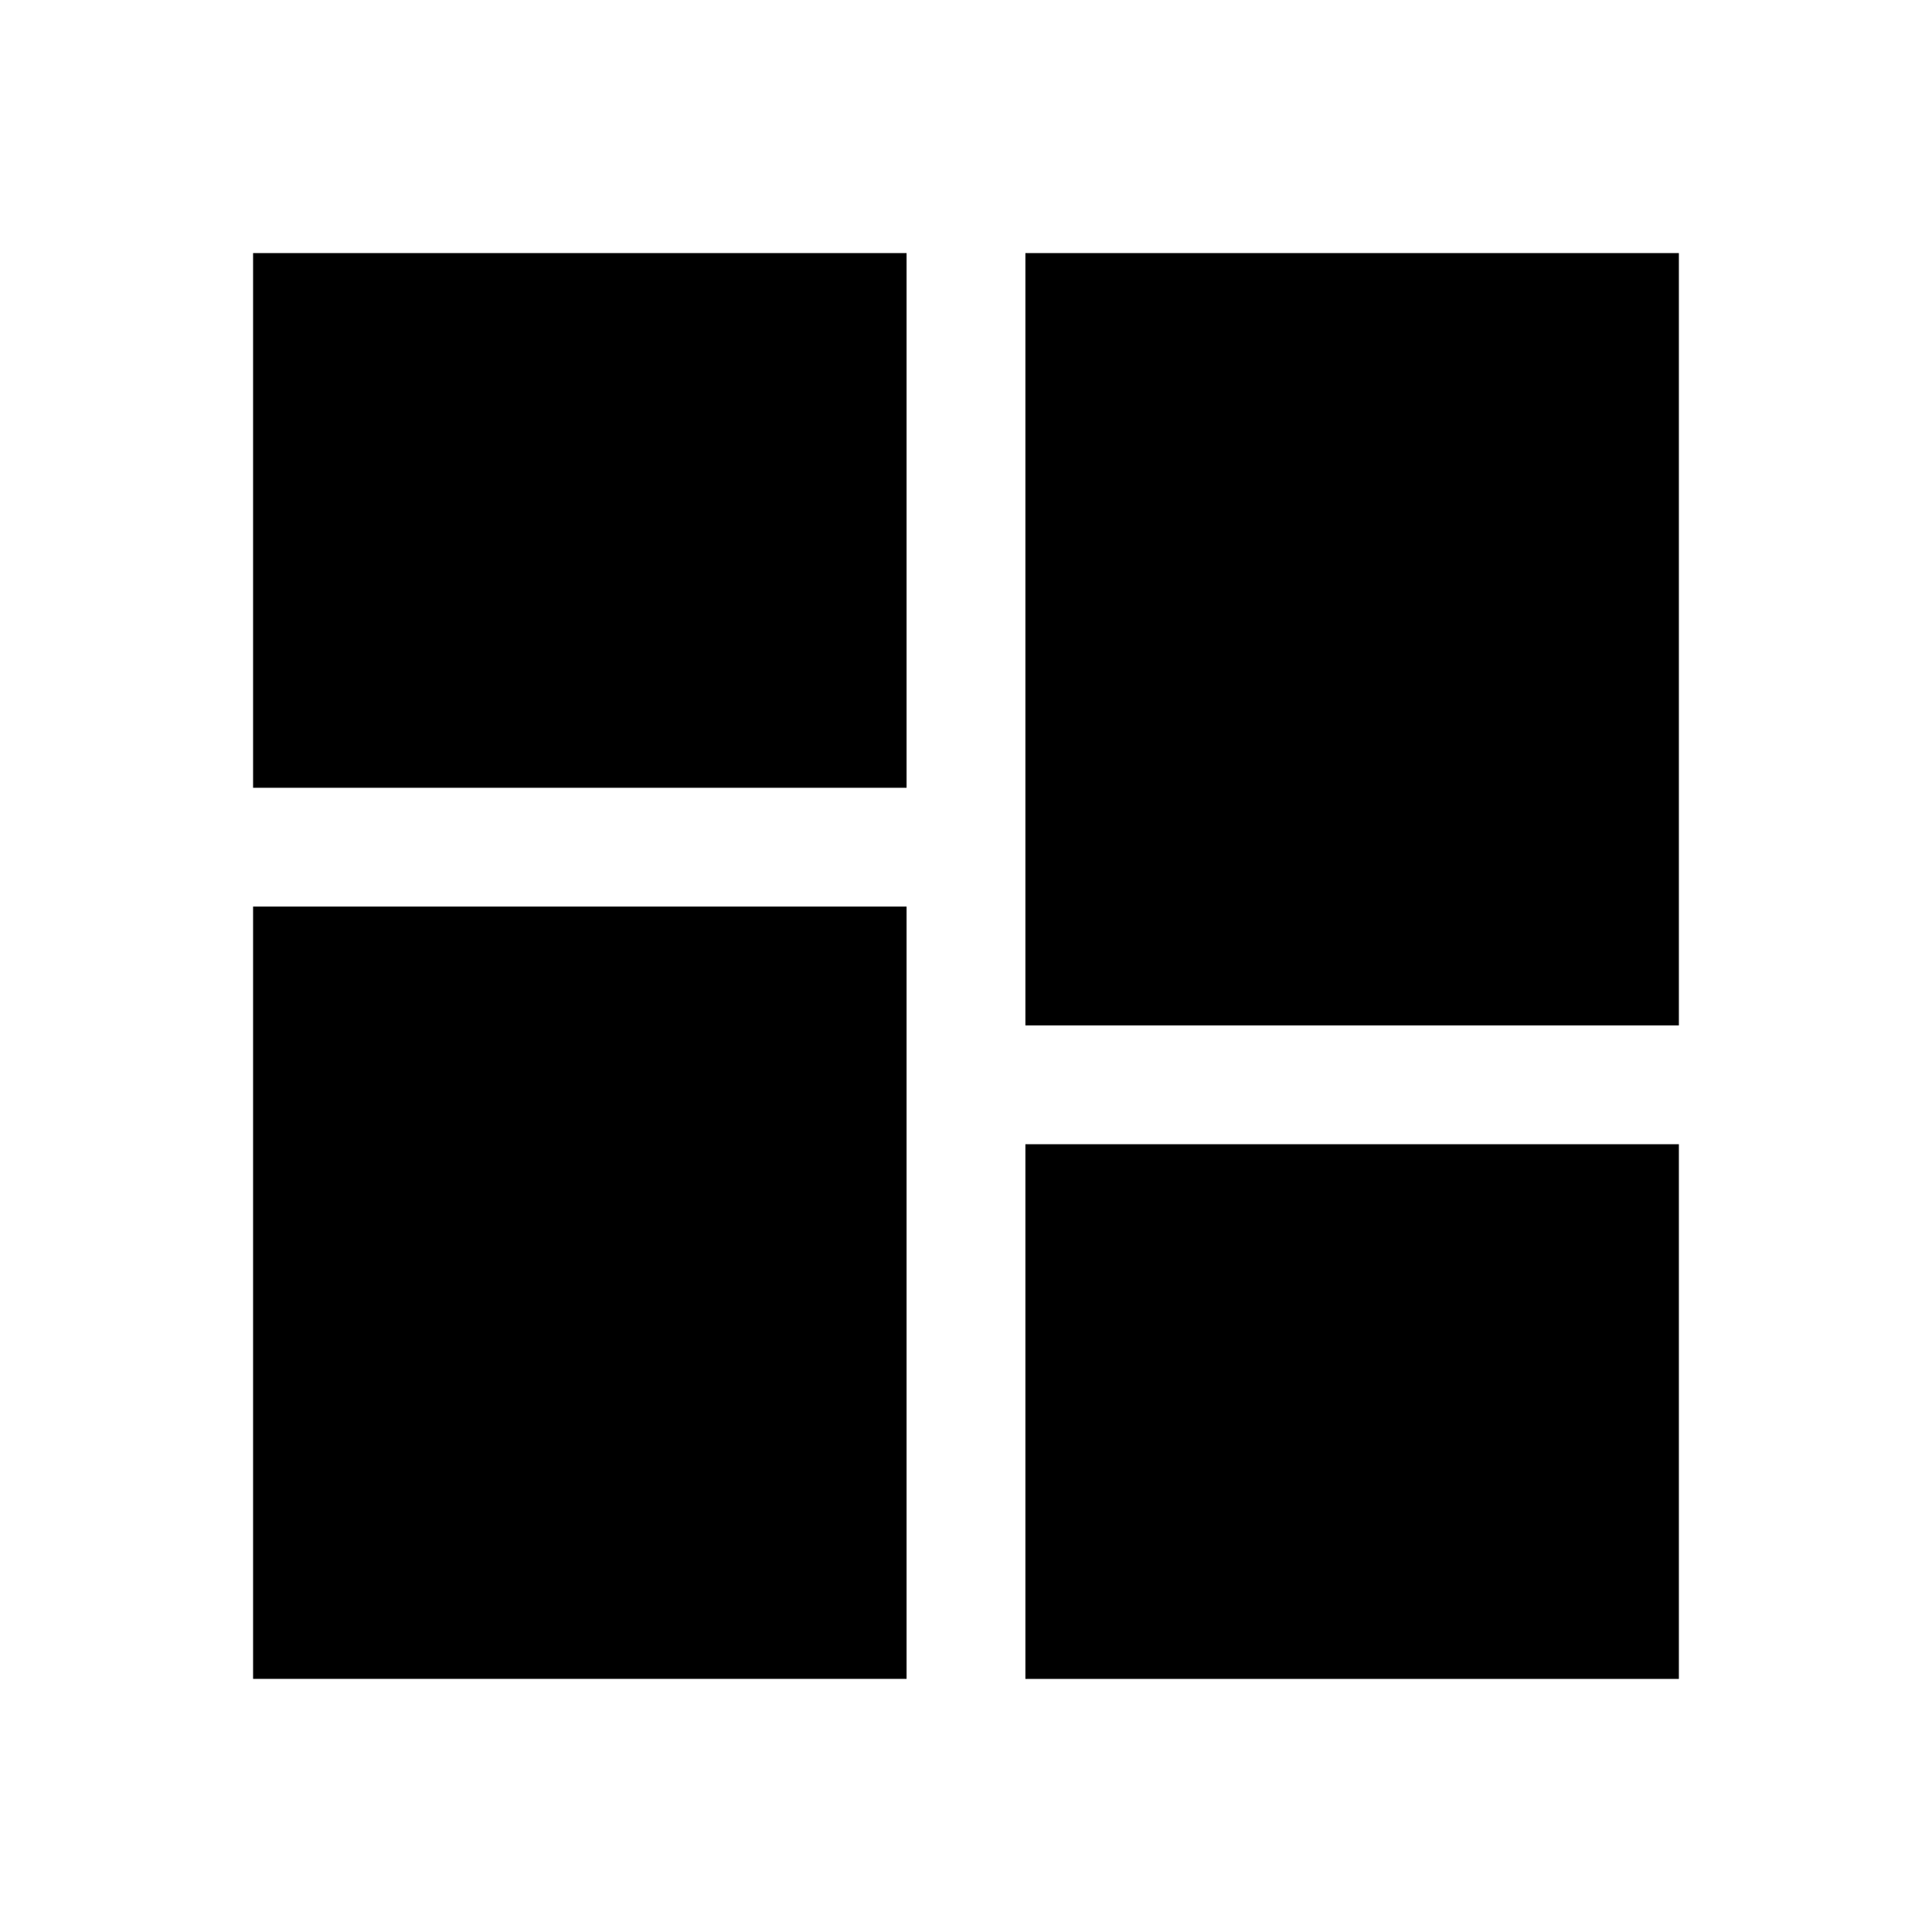
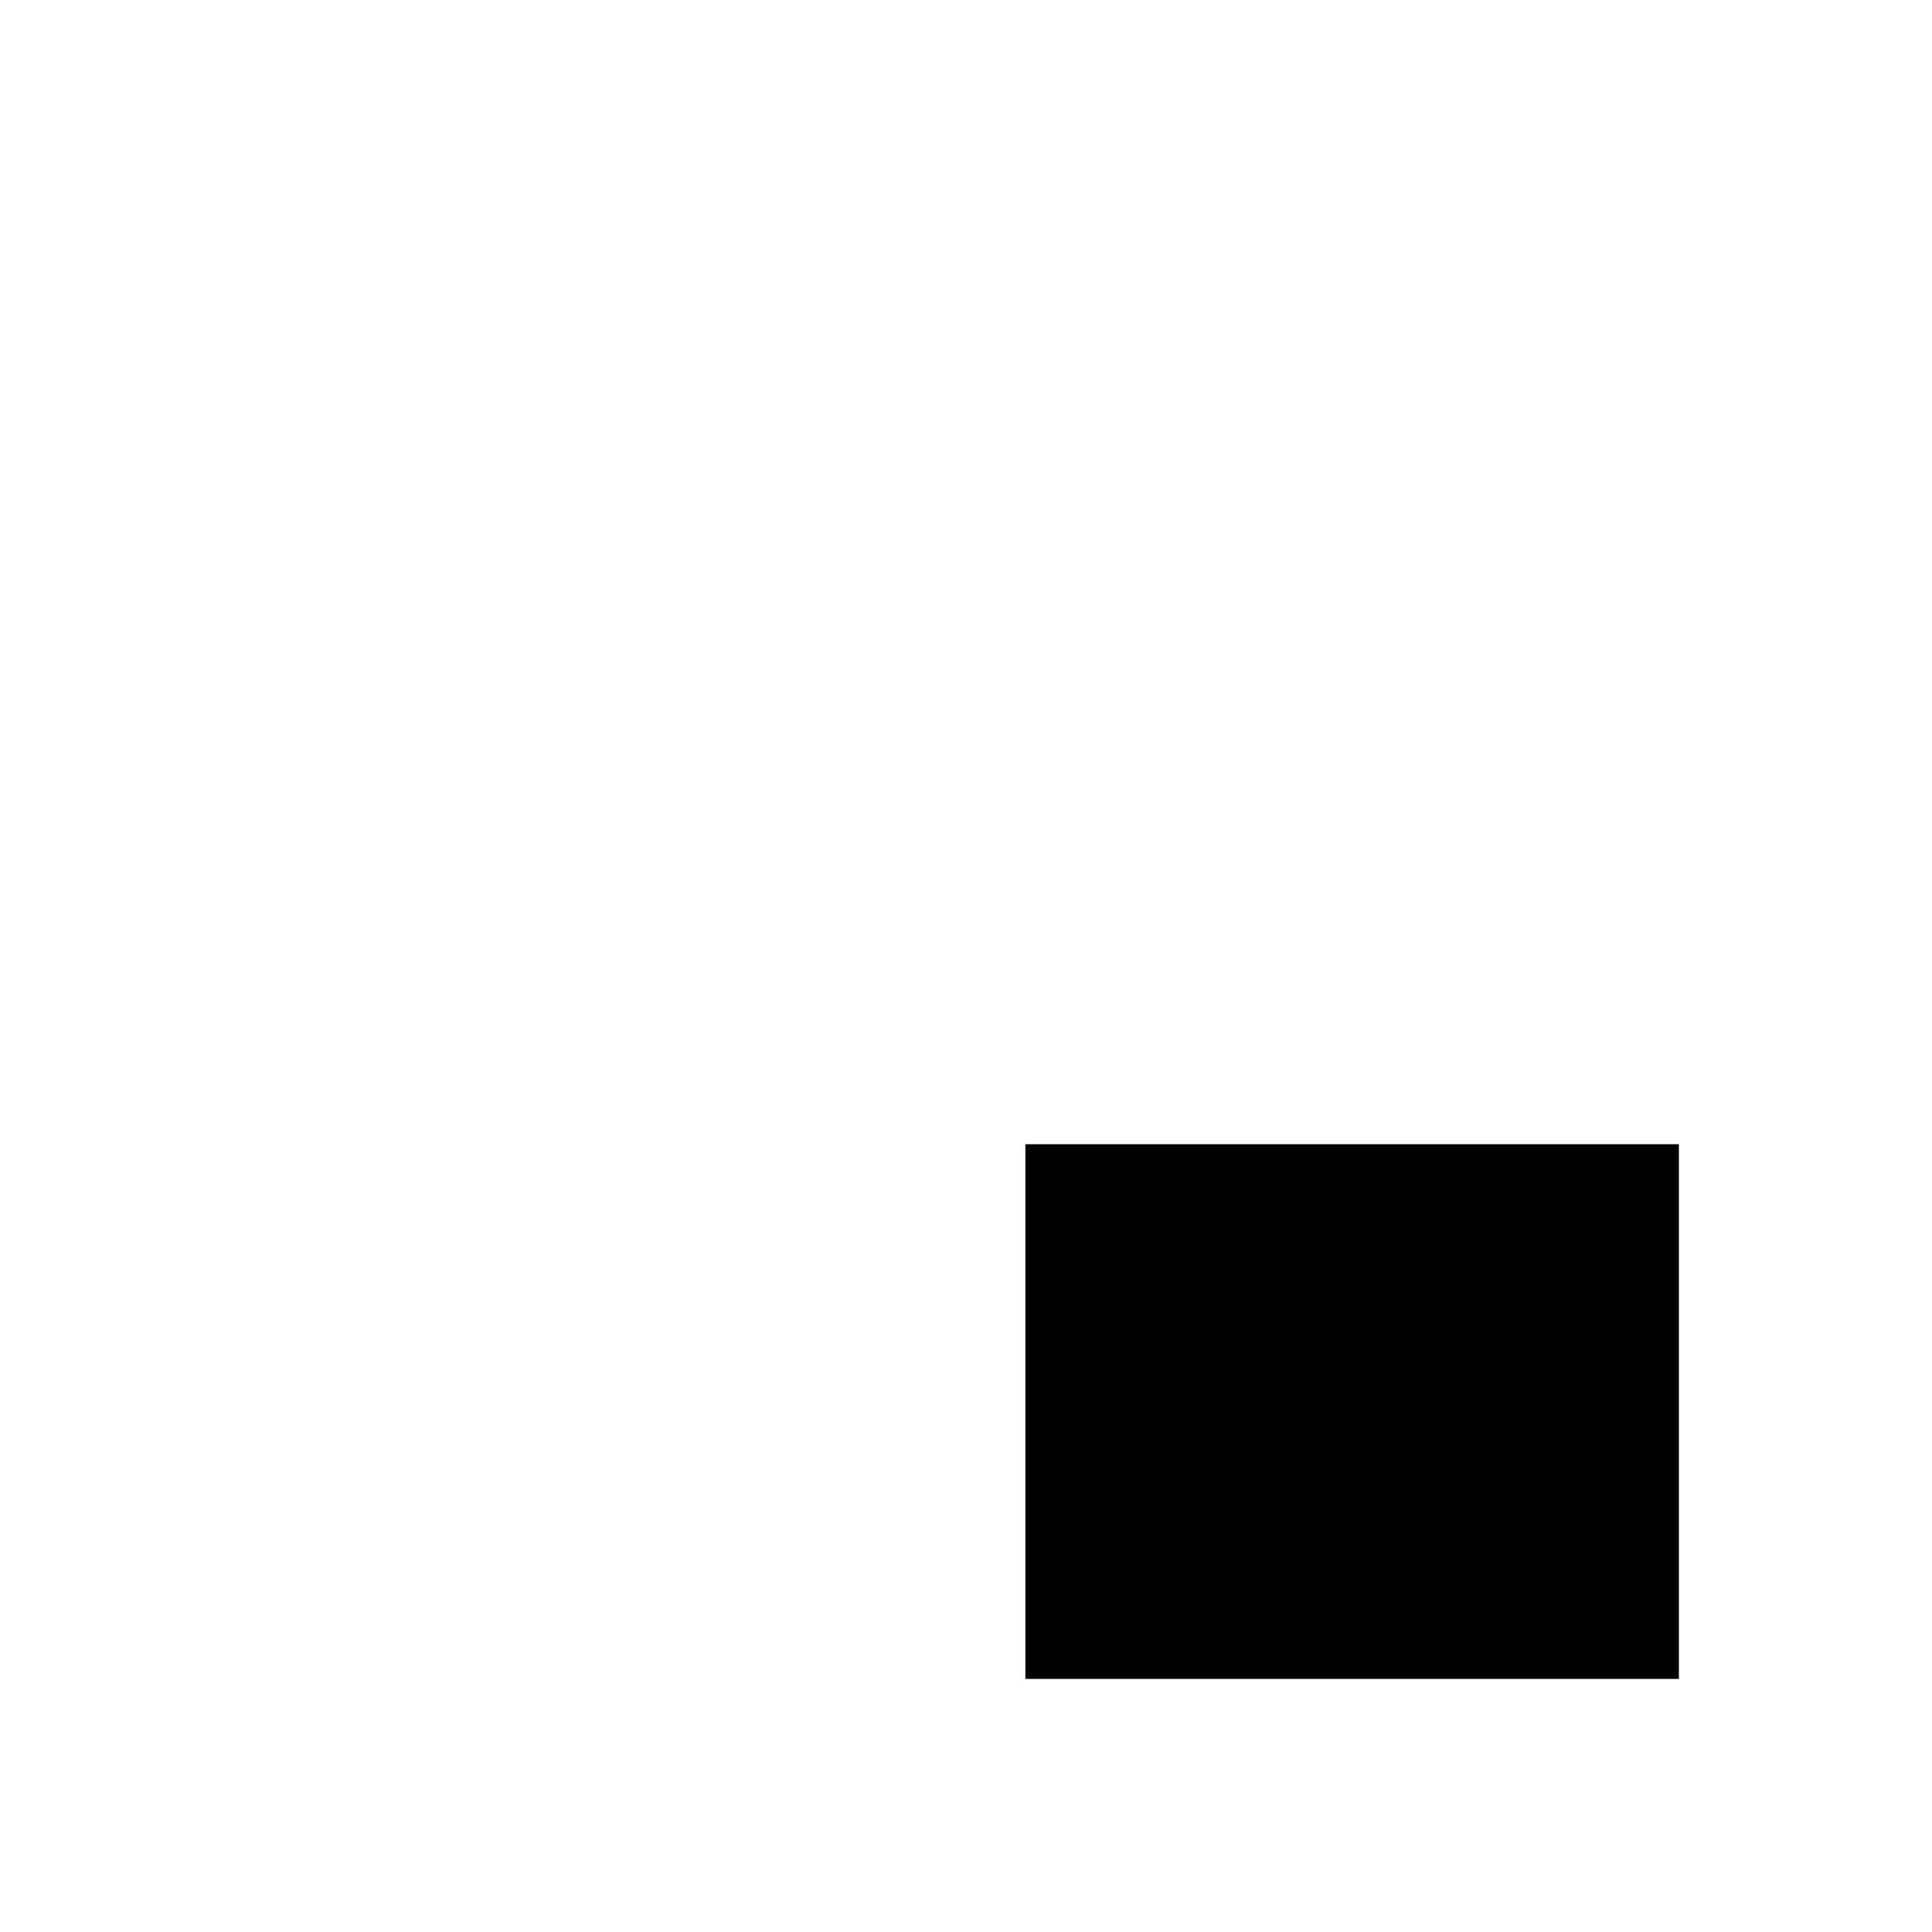
<svg xmlns="http://www.w3.org/2000/svg" fill="#000000" width="800px" height="800px" version="1.1" viewBox="144 144 512 512">
  <g>
-     <path d="m211.07 211.07h173.18v141.7h-173.18z" />
-     <path d="m211.07 384.25h173.18v204.67h-173.18z" />
-     <path d="m415.74 211.07h173.18v204.67h-173.18z" />
    <path d="m415.74 447.23h173.18v141.7h-173.18z" />
  </g>
</svg>